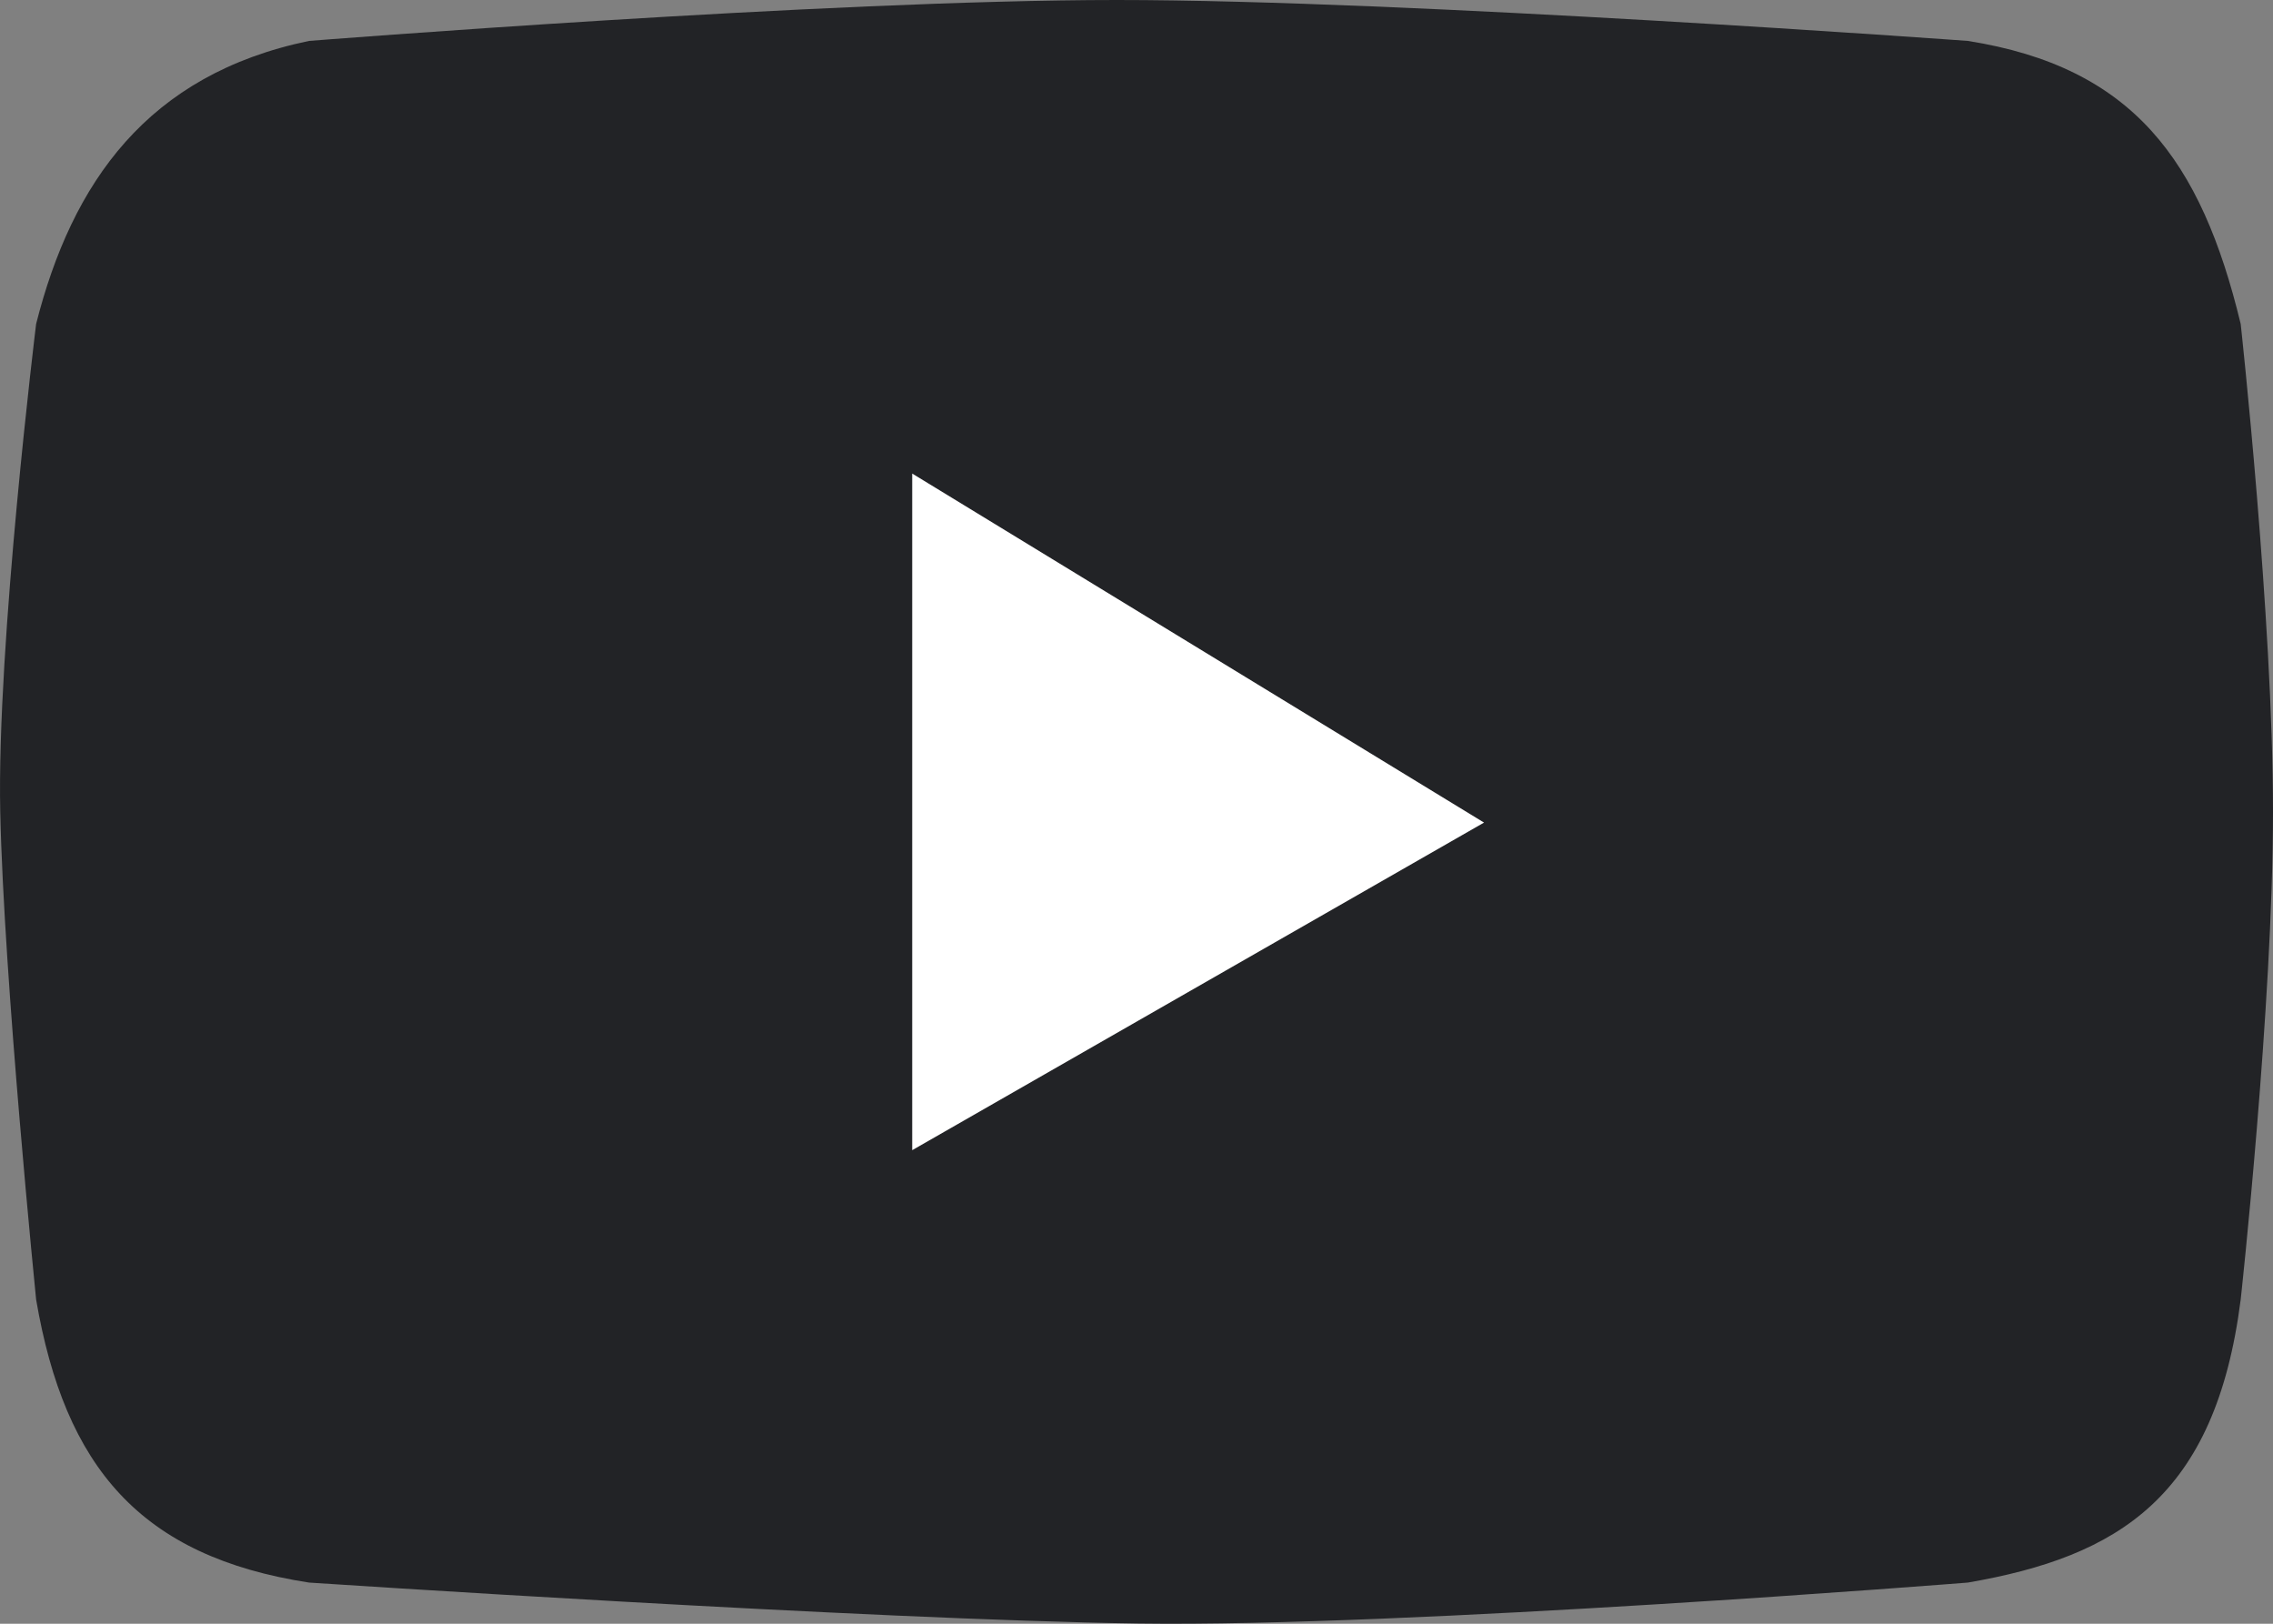
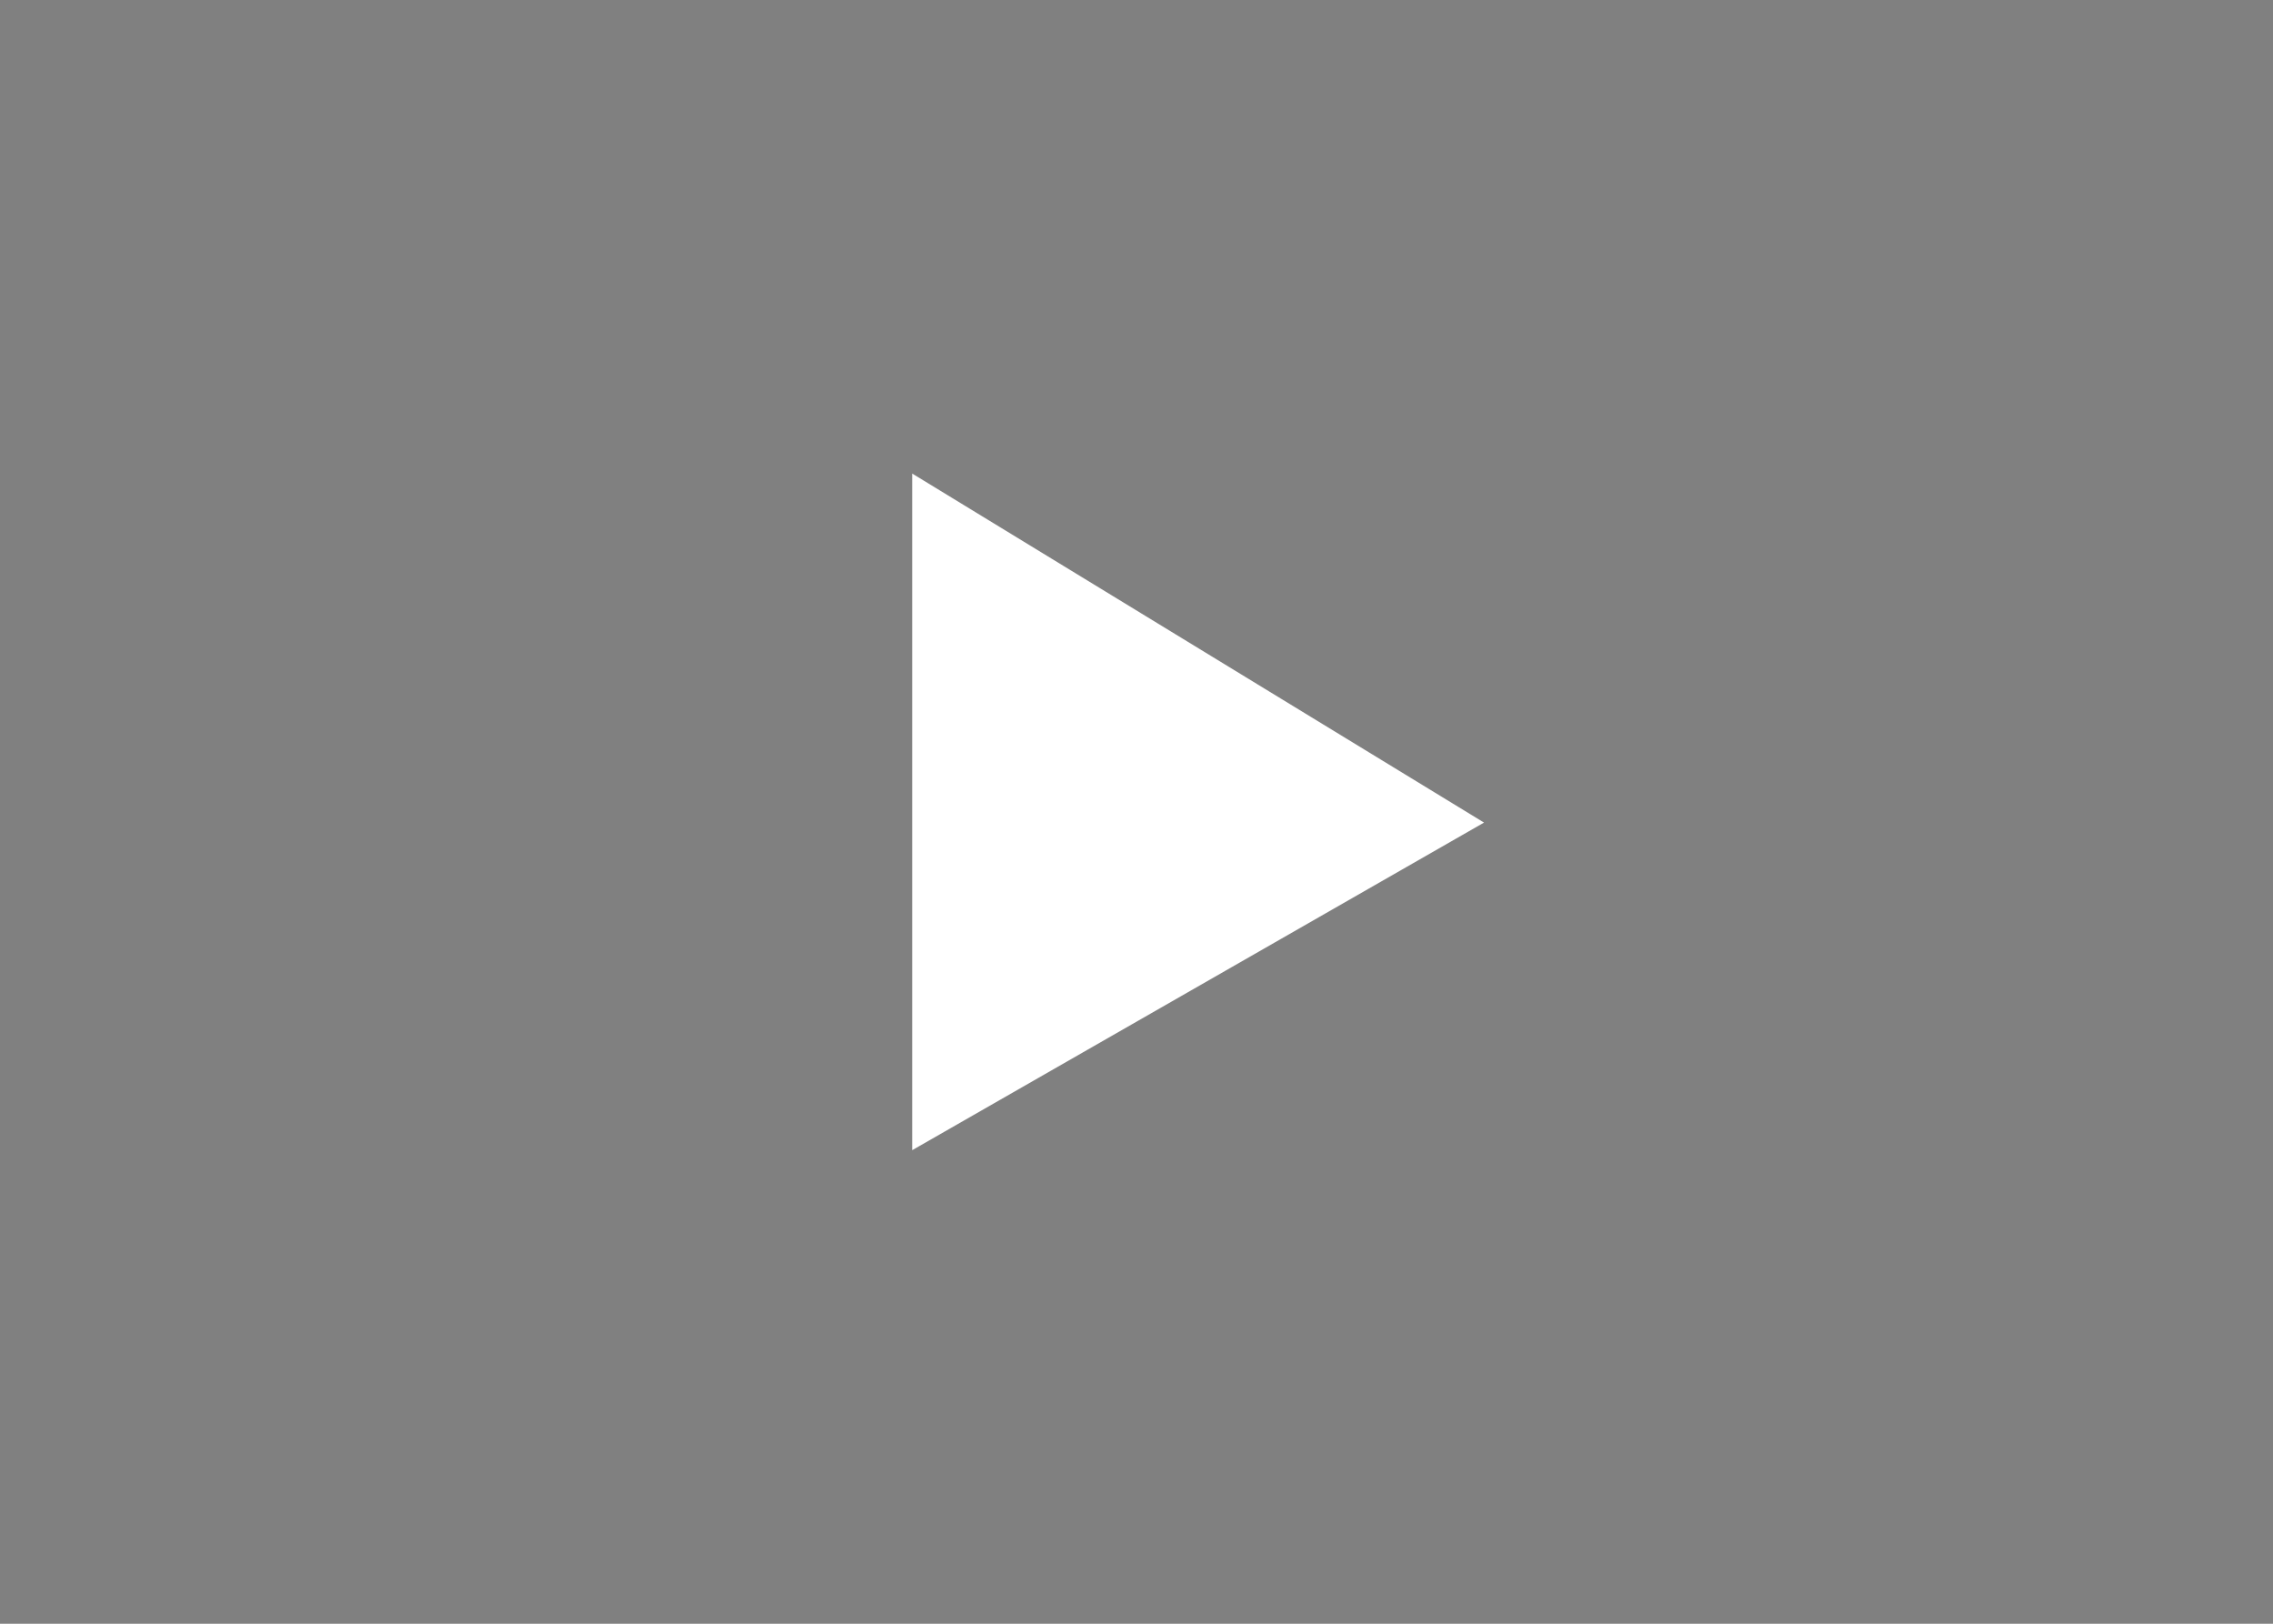
<svg xmlns="http://www.w3.org/2000/svg" width="28" height="20" viewBox="0 0 28 20" fill="none">
  <rect x="0" y="0" width="28" height="20" fill="#808080" stroke="none" />
-   <path d="M0.445 3.99C0.887 2.247 1.816 0.917 3.807 0.504C3.807 0.504 10.176 -4.5212e-10 13.758 0C17.341 4.5212e-10 24.241 0.504 24.241 0.504C26.275 0.826 27.115 1.972 27.602 3.99C27.602 3.99 28 7.614 28 9.999C28 12.384 27.602 16.007 27.602 16.007C27.292 18.438 26.098 19.172 24.241 19.493C24.241 19.493 17.341 20.043 14.024 19.997C10.706 19.951 3.807 19.493 3.807 19.493C1.728 19.172 0.799 18.071 0.445 16.007C0.445 16.007 0.047 12.062 0.003 9.999C-0.041 7.935 0.445 3.99 0.445 3.99Z" fill="#222326" />
  <path d="M11.237 14.167V5.833L18.281 10.132L11.237 14.167Z" fill="white" />
</svg>